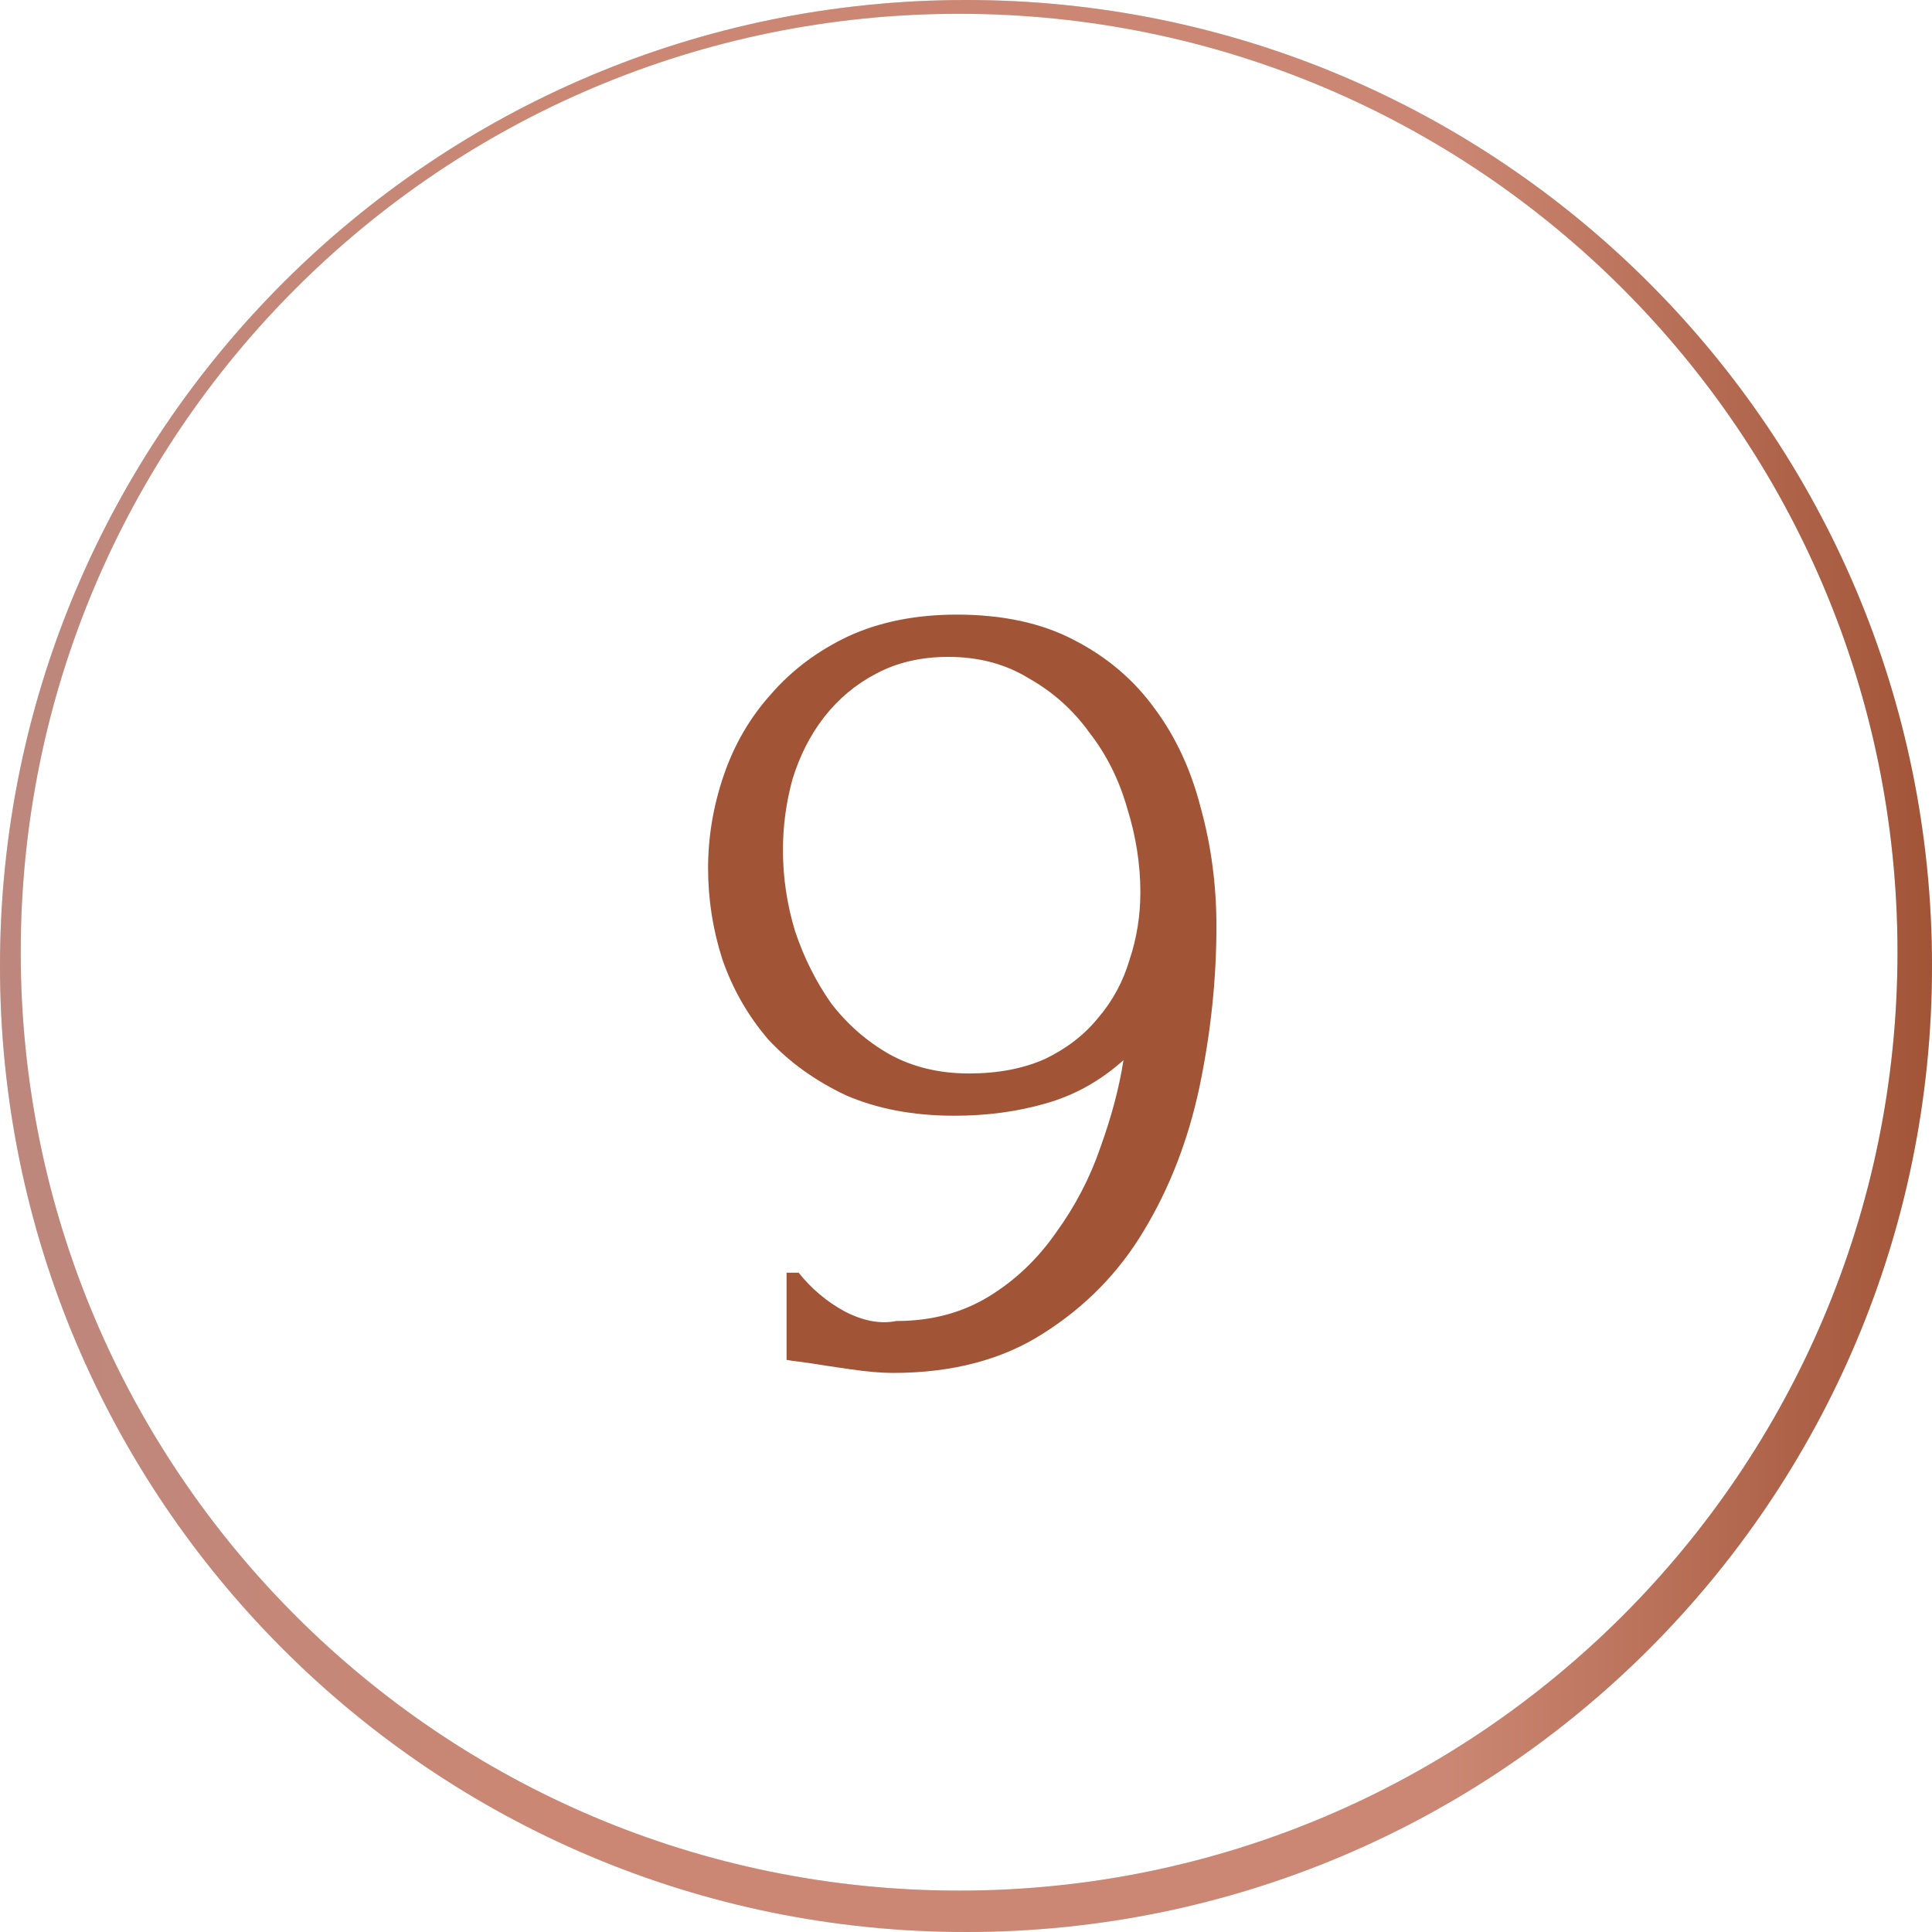
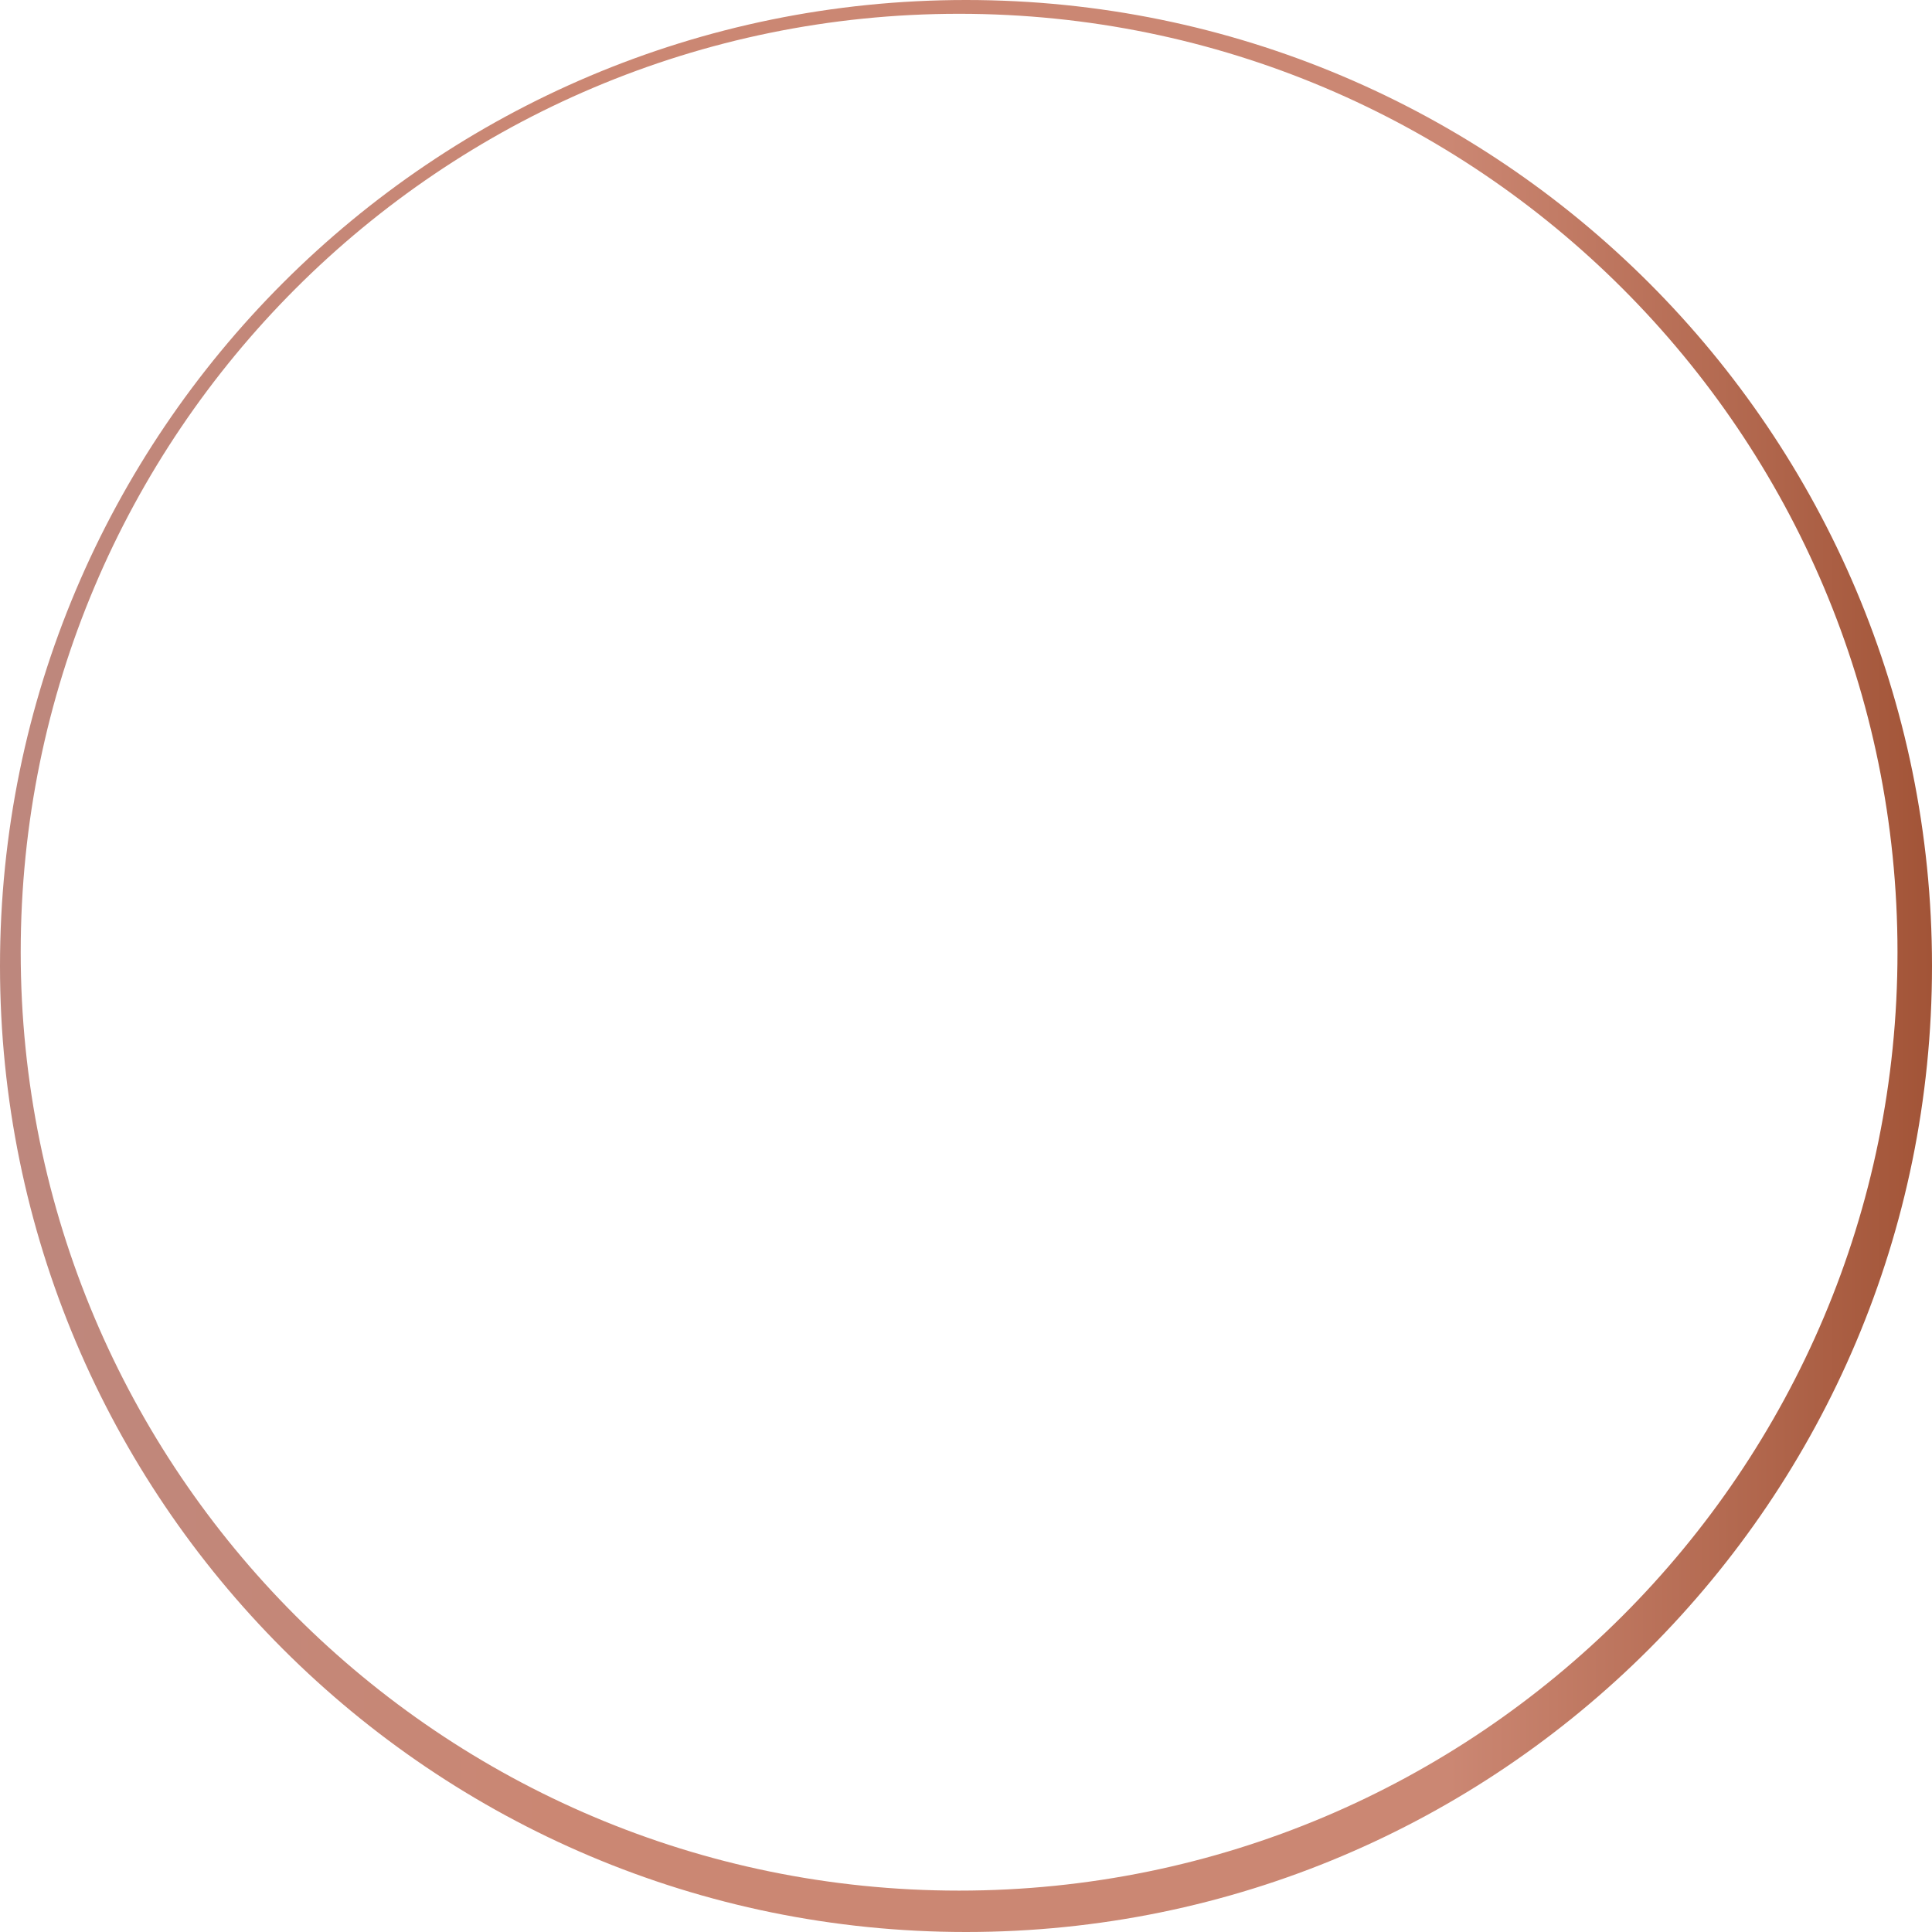
<svg xmlns="http://www.w3.org/2000/svg" width="64" height="64" viewBox="0 0 64 64" fill="none">
-   <path fill-rule="evenodd" clip-rule="evenodd" d="M32 64C49.673 64 64 49.673 64 32C64 14.327 49.673 0 32 0C14.327 0 0 14.327 0 32C0 49.673 14.327 64 32 64ZM31.771 62.629C48.94 62.629 62.857 48.711 62.857 31.543C62.857 14.375 48.94 0.457 31.771 0.457C14.603 0.457 0.686 14.375 0.686 31.543C0.686 48.711 14.603 62.629 31.771 62.629Z" fill="#D9D9D9" />
  <path fill-rule="evenodd" clip-rule="evenodd" d="M32 64C49.673 64 64 49.673 64 32C64 14.327 49.673 0 32 0C14.327 0 0 14.327 0 32C0 49.673 14.327 64 32 64ZM31.771 62.629C48.94 62.629 62.857 48.711 62.857 31.543C62.857 14.375 48.94 0.457 31.771 0.457C14.603 0.457 0.686 14.375 0.686 31.543C0.686 48.711 14.603 62.629 31.771 62.629Z" fill="url(#paint0_linear_835_2)" />
-   <path d="M32.096 35.56C33.056 35.56 33.896 35.4 34.616 35.08C35.336 34.733 35.922 34.28 36.376 33.72C36.856 33.16 37.202 32.52 37.416 31.8C37.656 31.08 37.776 30.333 37.776 29.56C37.776 28.627 37.629 27.693 37.336 26.76C37.069 25.827 36.656 25 36.096 24.28C35.562 23.533 34.896 22.933 34.096 22.48C33.322 22 32.429 21.76 31.416 21.76C30.509 21.76 29.709 21.947 29.016 22.32C28.349 22.667 27.776 23.147 27.296 23.76C26.842 24.347 26.496 25.027 26.256 25.8C26.042 26.573 25.936 27.36 25.936 28.16C25.936 29.067 26.069 29.96 26.336 30.84C26.629 31.72 27.029 32.52 27.536 33.24C28.069 33.933 28.709 34.493 29.456 34.92C30.229 35.347 31.109 35.56 32.096 35.56ZM26.456 42.16C26.882 42.693 27.389 43.12 27.976 43.44C28.589 43.76 29.162 43.867 29.696 43.76C30.842 43.76 31.856 43.493 32.736 42.96C33.616 42.427 34.362 41.72 34.976 40.84C35.616 39.96 36.109 39.013 36.456 38C36.829 36.96 37.082 36 37.216 35.12C36.442 35.813 35.576 36.293 34.616 36.56C33.682 36.827 32.682 36.96 31.616 36.96C30.256 36.96 29.056 36.733 28.016 36.28C27.002 35.8 26.149 35.187 25.456 34.44C24.789 33.667 24.282 32.787 23.936 31.8C23.616 30.813 23.456 29.8 23.456 28.76C23.456 27.72 23.629 26.693 23.976 25.68C24.322 24.667 24.842 23.773 25.536 23C26.229 22.2 27.082 21.56 28.096 21.08C29.136 20.6 30.336 20.36 31.696 20.36C33.216 20.36 34.509 20.64 35.576 21.2C36.669 21.76 37.562 22.52 38.256 23.48C38.949 24.413 39.456 25.507 39.776 26.76C40.122 28.013 40.296 29.32 40.296 30.68C40.296 32.44 40.109 34.213 39.736 36C39.362 37.76 38.749 39.347 37.896 40.76C37.069 42.147 35.962 43.28 34.576 44.16C33.216 45.04 31.549 45.48 29.576 45.48C29.202 45.48 28.736 45.44 28.176 45.36C27.616 45.28 27.176 45.213 26.856 45.16C26.669 45.133 26.469 45.107 26.256 45.08C26.069 45.053 26.002 45.04 26.056 45.04V42.16H26.456Z" fill="#A25437" />
  <defs>
    <linearGradient id="paint0_linear_835_2" x1="0" y1="32" x2="64" y2="32" gradientUnits="userSpaceOnUse">
      <stop stop-color="#BD877D" />
      <stop offset="0.29" stop-color="#CB8773" />
      <stop offset="0.75" stop-color="#CB8773" />
      <stop offset="1" stop-color="#A25437" />
    </linearGradient>
  </defs>
</svg>